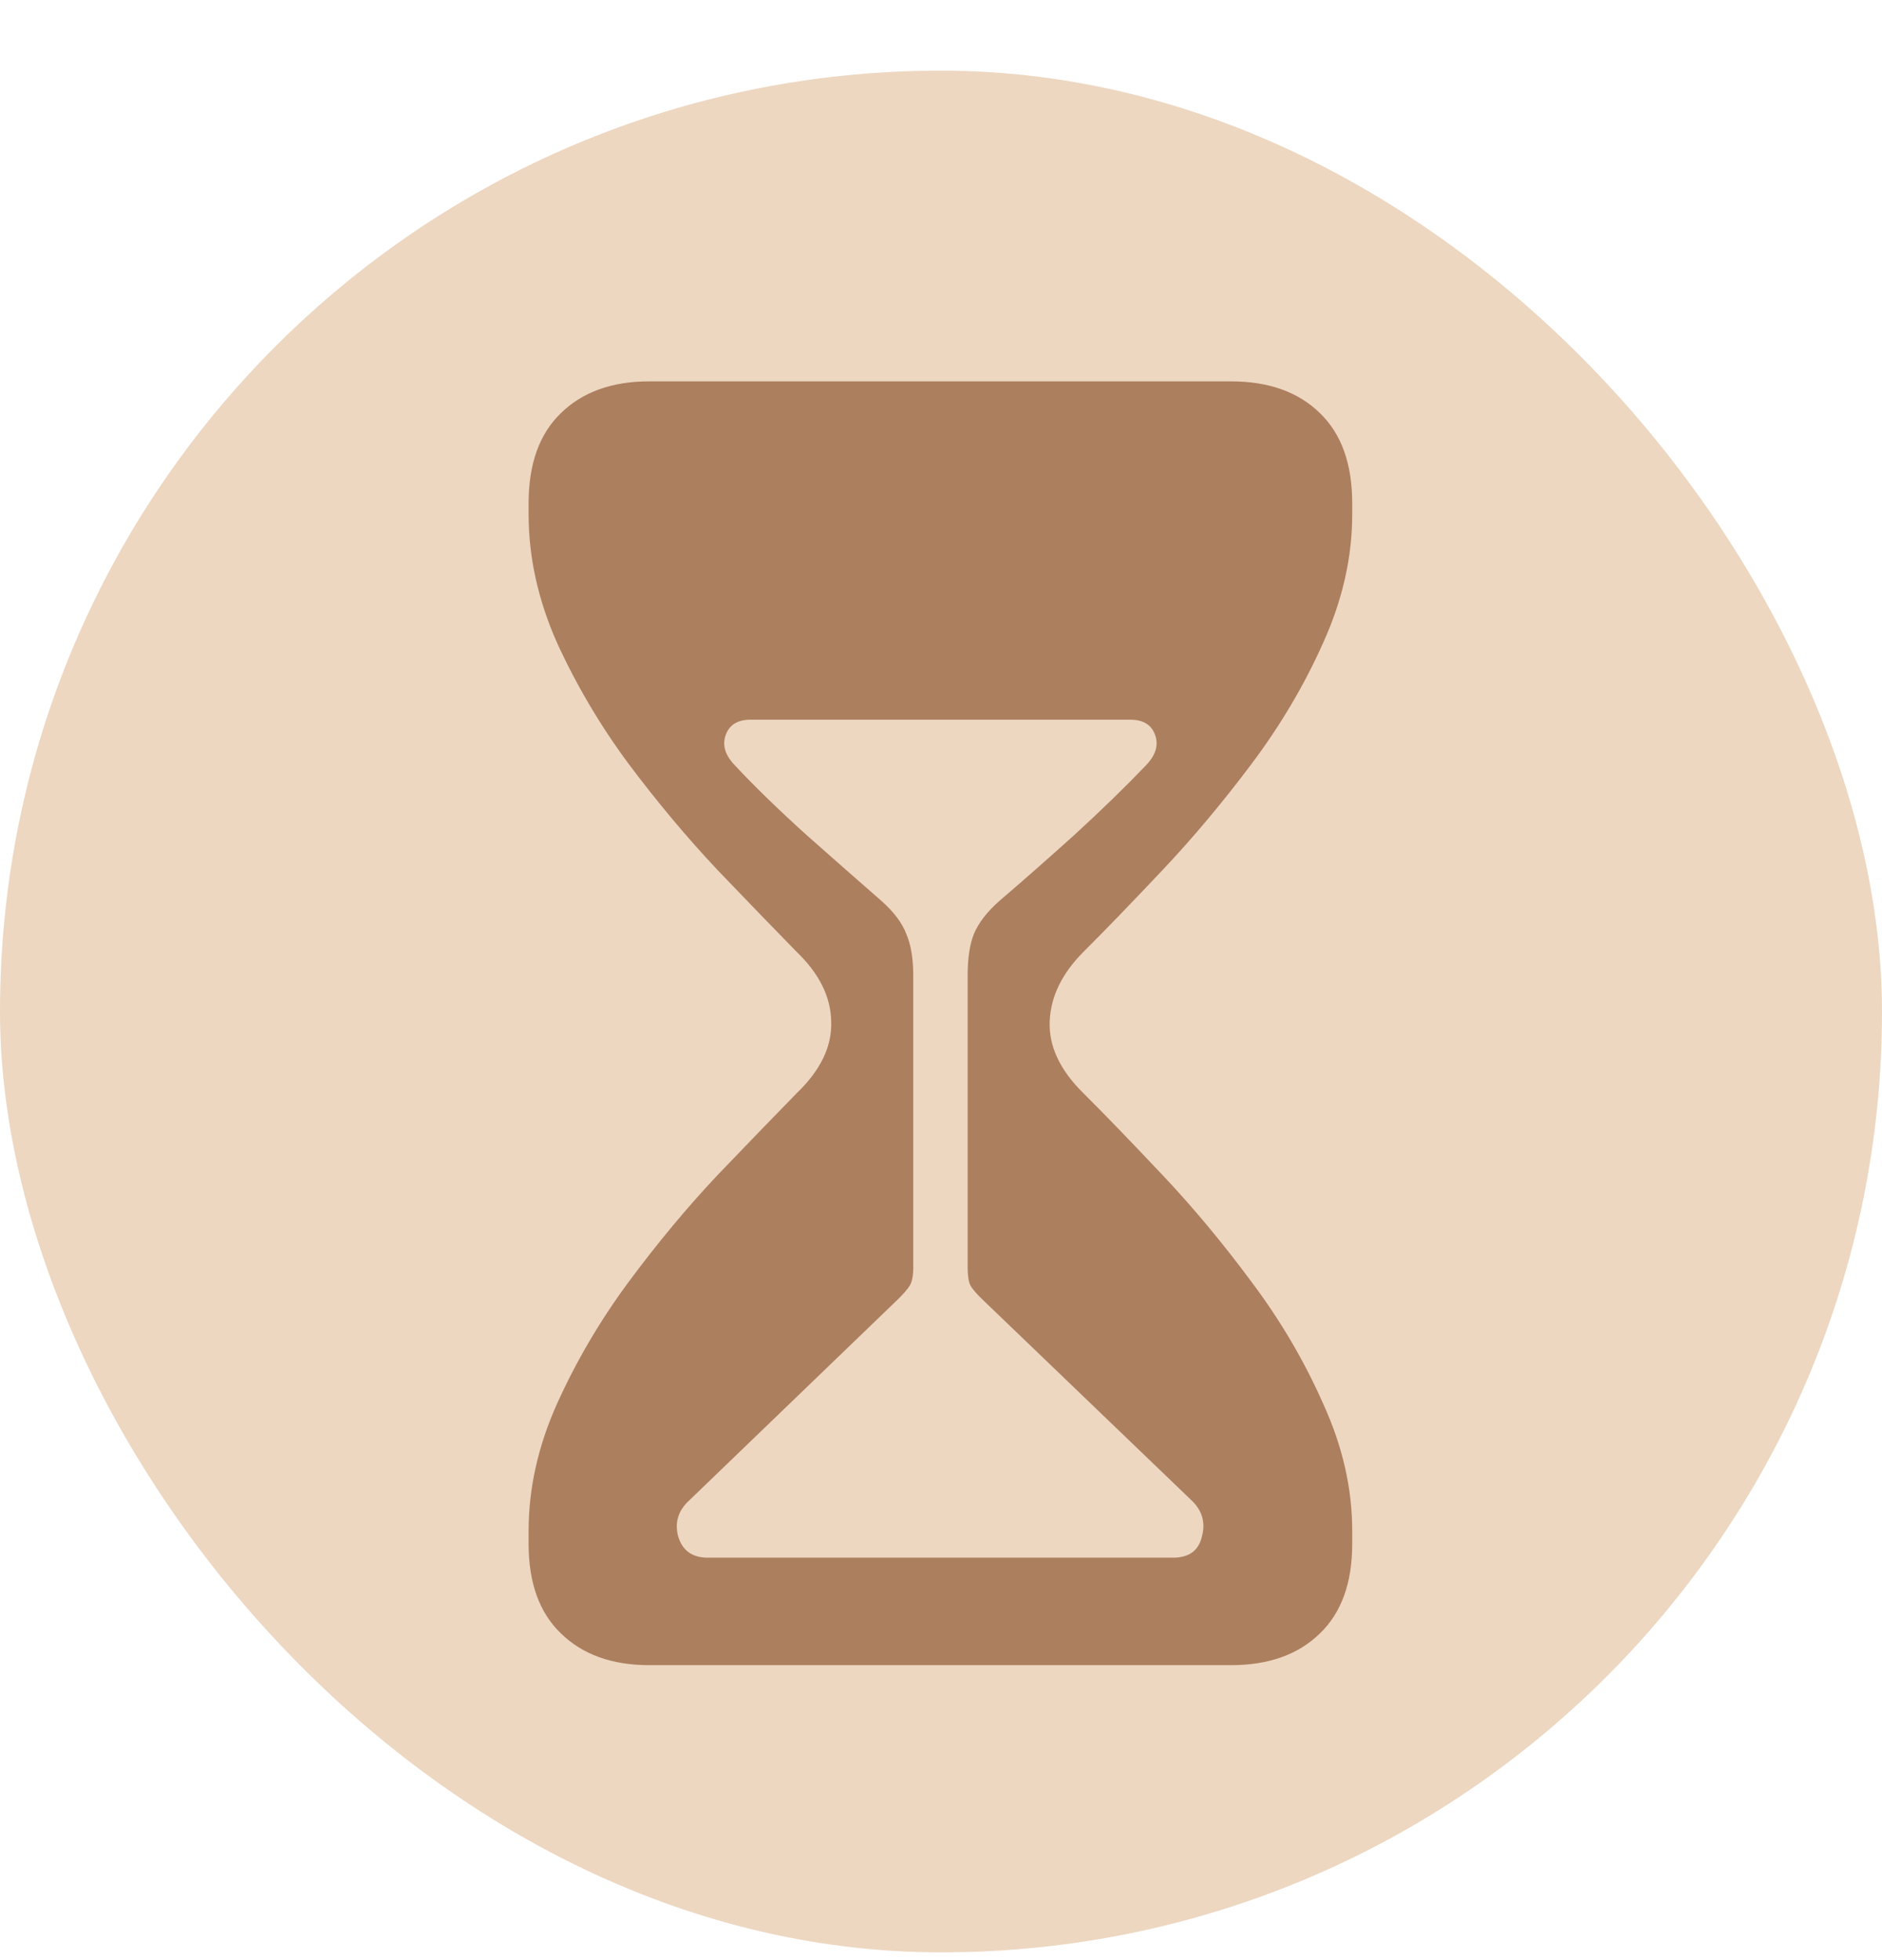
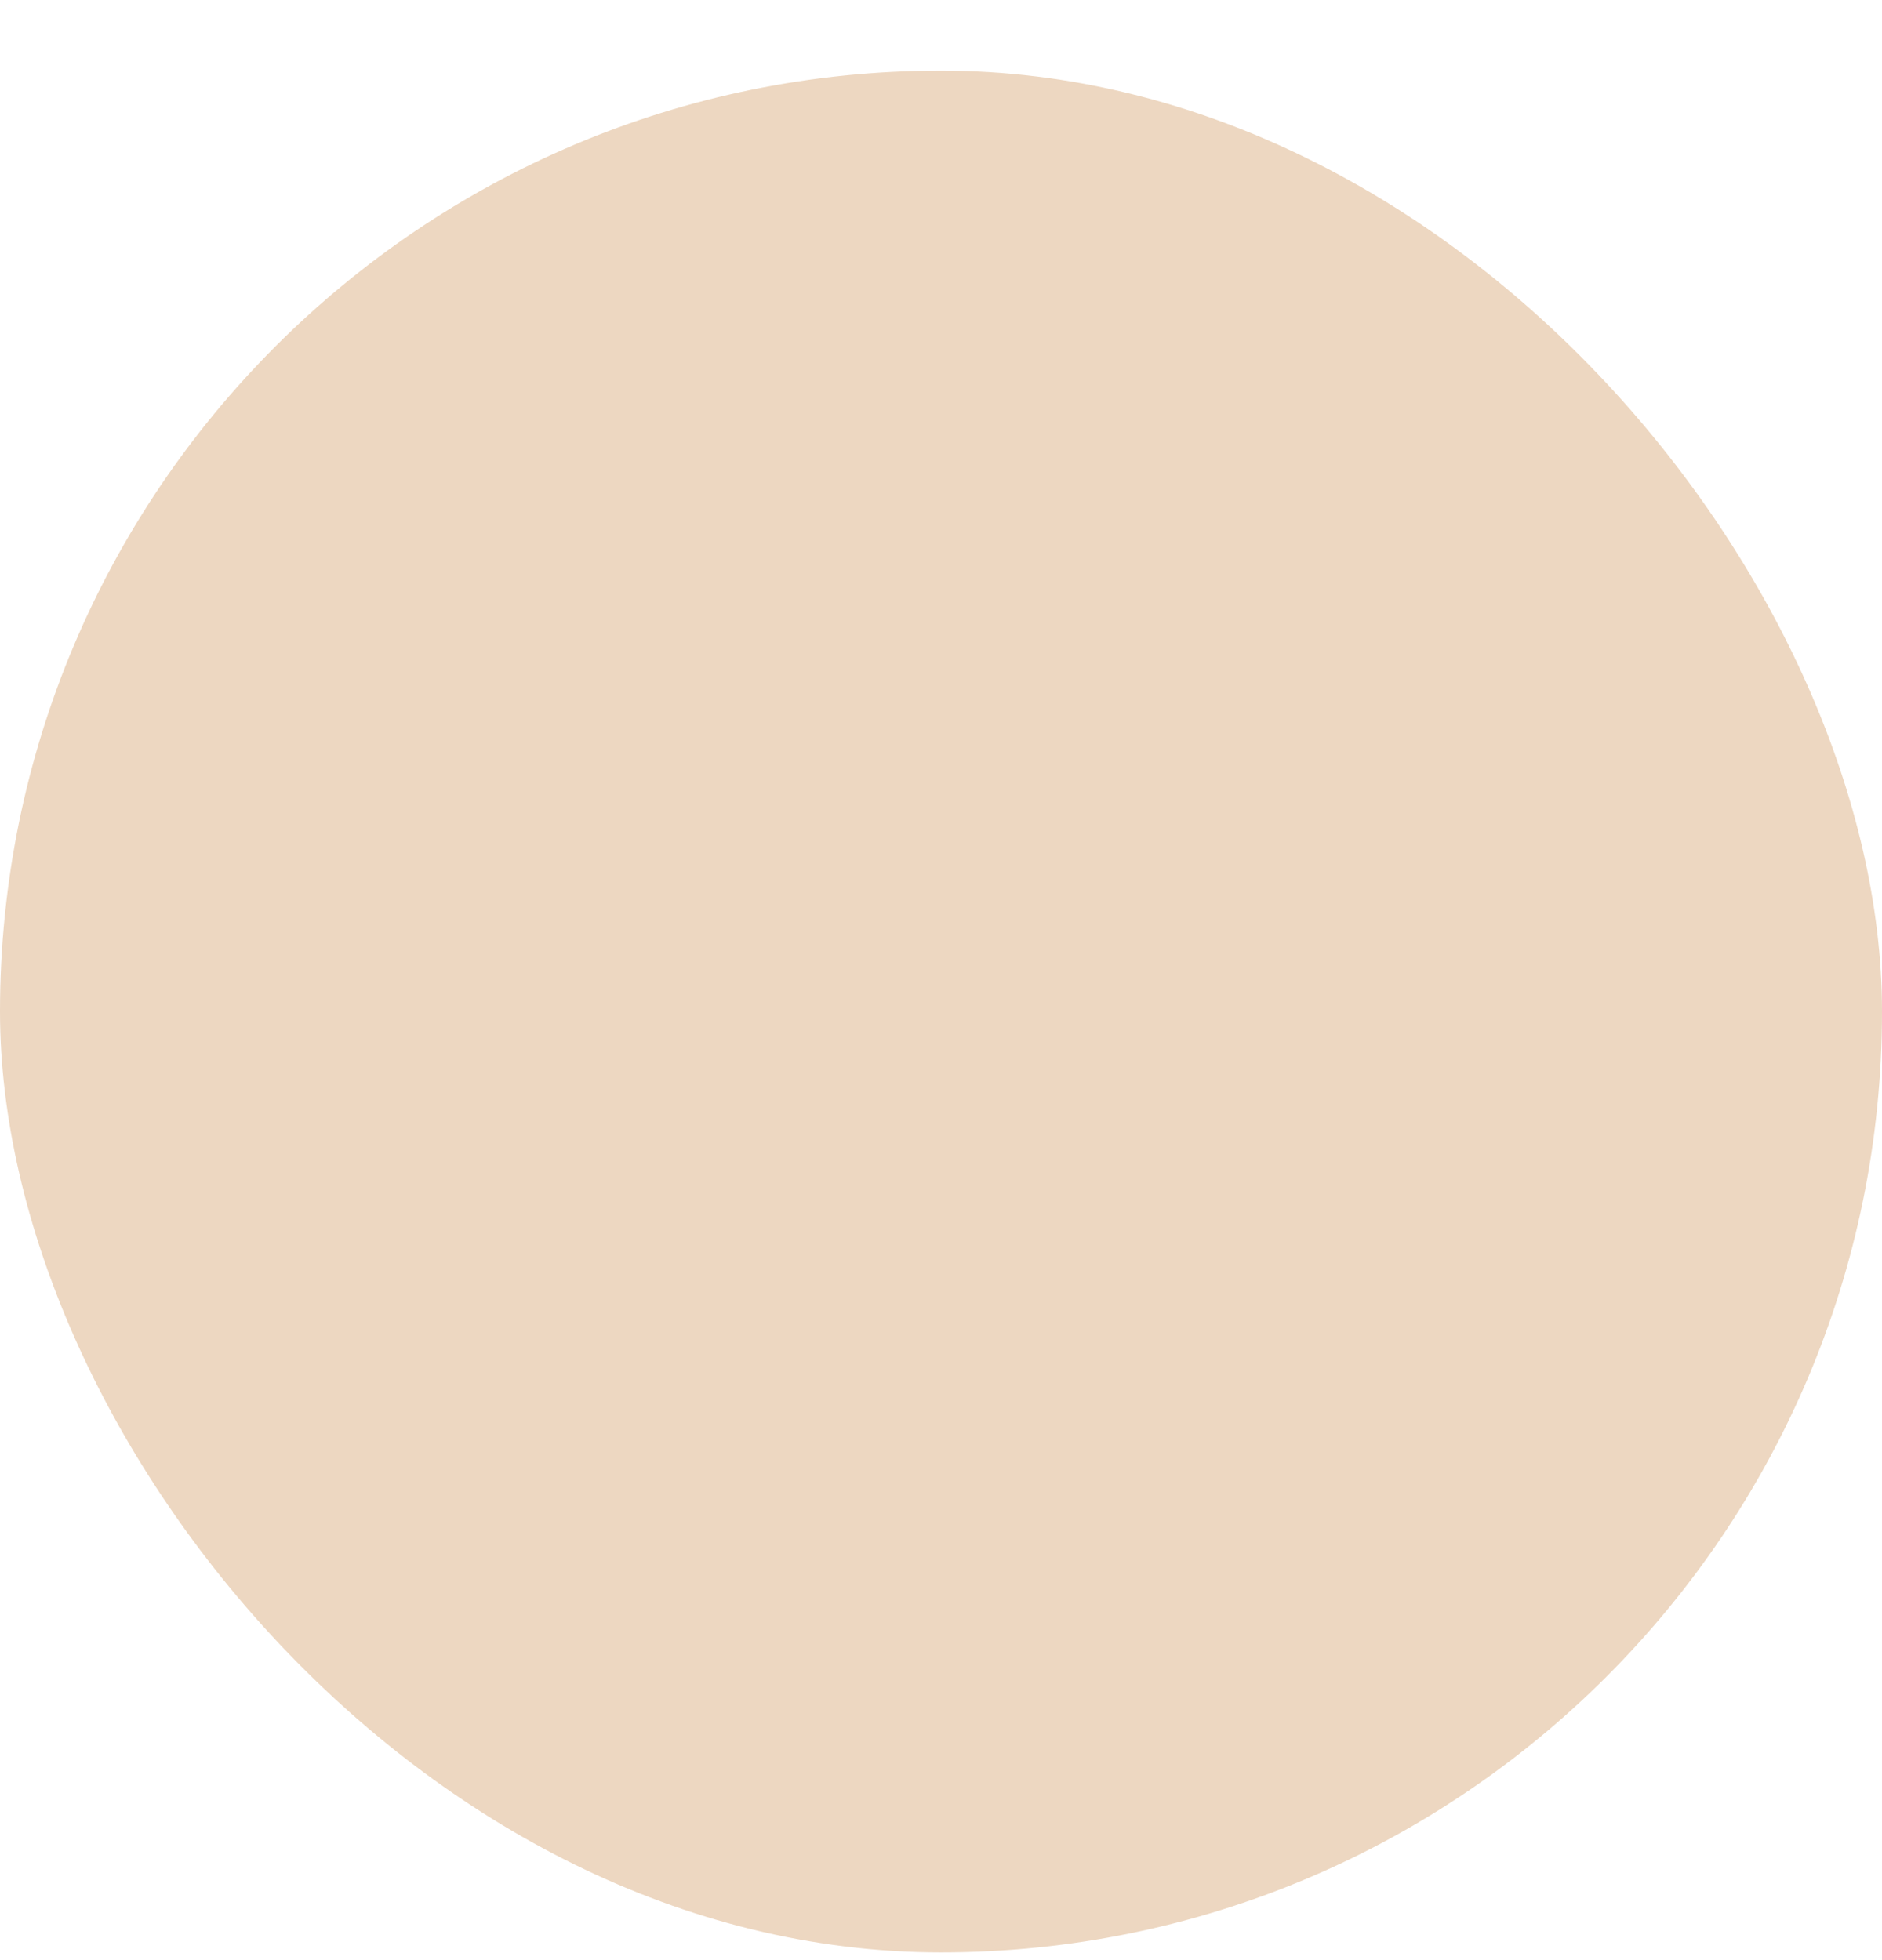
<svg xmlns="http://www.w3.org/2000/svg" width="24" height="25" viewBox="0 0 24 25" fill="none">
  <rect y="0.901" width="24" height="24" rx="12" fill="#EDD7C1" />
-   <path d="M8.279 21.238C7.805 21.238 7.43 21.103 7.154 20.834C6.879 20.57 6.741 20.189 6.741 19.691V19.524C6.741 18.985 6.861 18.446 7.102 17.907C7.348 17.362 7.652 16.843 8.016 16.351C8.385 15.853 8.763 15.399 9.149 14.989C9.542 14.579 9.879 14.23 10.16 13.943C10.465 13.65 10.611 13.345 10.6 13.029C10.594 12.713 10.447 12.417 10.16 12.141C9.879 11.854 9.542 11.505 9.149 11.095C8.763 10.685 8.385 10.234 8.016 9.742C7.652 9.25 7.348 8.734 7.102 8.195C6.861 7.65 6.741 7.105 6.741 6.56V6.42C6.741 5.916 6.879 5.532 7.154 5.268C7.43 4.999 7.805 4.864 8.279 4.864H15.697C16.178 4.864 16.556 4.999 16.831 5.268C17.106 5.532 17.244 5.916 17.244 6.42V6.56C17.244 7.105 17.121 7.65 16.875 8.195C16.635 8.734 16.33 9.25 15.961 9.742C15.592 10.234 15.214 10.685 14.827 11.095C14.44 11.505 14.104 11.854 13.816 12.141C13.541 12.417 13.398 12.713 13.386 13.029C13.374 13.345 13.518 13.65 13.816 13.943C14.104 14.23 14.44 14.579 14.827 14.989C15.214 15.399 15.592 15.853 15.961 16.351C16.33 16.843 16.635 17.362 16.875 17.907C17.121 18.446 17.244 18.985 17.244 19.524V19.691C17.244 20.189 17.106 20.57 16.831 20.834C16.556 21.103 16.178 21.238 15.697 21.238H8.279ZM9.026 19.867H14.959C15.164 19.867 15.287 19.776 15.328 19.594C15.375 19.419 15.331 19.266 15.196 19.137L12.516 16.562C12.445 16.492 12.398 16.436 12.375 16.395C12.352 16.348 12.34 16.272 12.34 16.167V12.44C12.34 12.223 12.366 12.047 12.419 11.913C12.477 11.772 12.586 11.631 12.744 11.491C13.025 11.251 13.342 10.972 13.693 10.656C14.045 10.334 14.352 10.035 14.616 9.759C14.739 9.63 14.777 9.502 14.73 9.373C14.684 9.244 14.578 9.179 14.414 9.179H9.571C9.407 9.179 9.302 9.244 9.255 9.373C9.208 9.502 9.246 9.63 9.369 9.759C9.627 10.035 9.935 10.334 10.292 10.656C10.649 10.972 10.966 11.251 11.241 11.491C11.399 11.631 11.505 11.772 11.558 11.913C11.616 12.047 11.646 12.223 11.646 12.44V16.167C11.646 16.272 11.631 16.348 11.602 16.395C11.578 16.436 11.531 16.492 11.461 16.562L8.789 19.137C8.648 19.266 8.602 19.419 8.648 19.594C8.701 19.776 8.827 19.867 9.026 19.867Z" fill="#AC7F5E" />
</svg>